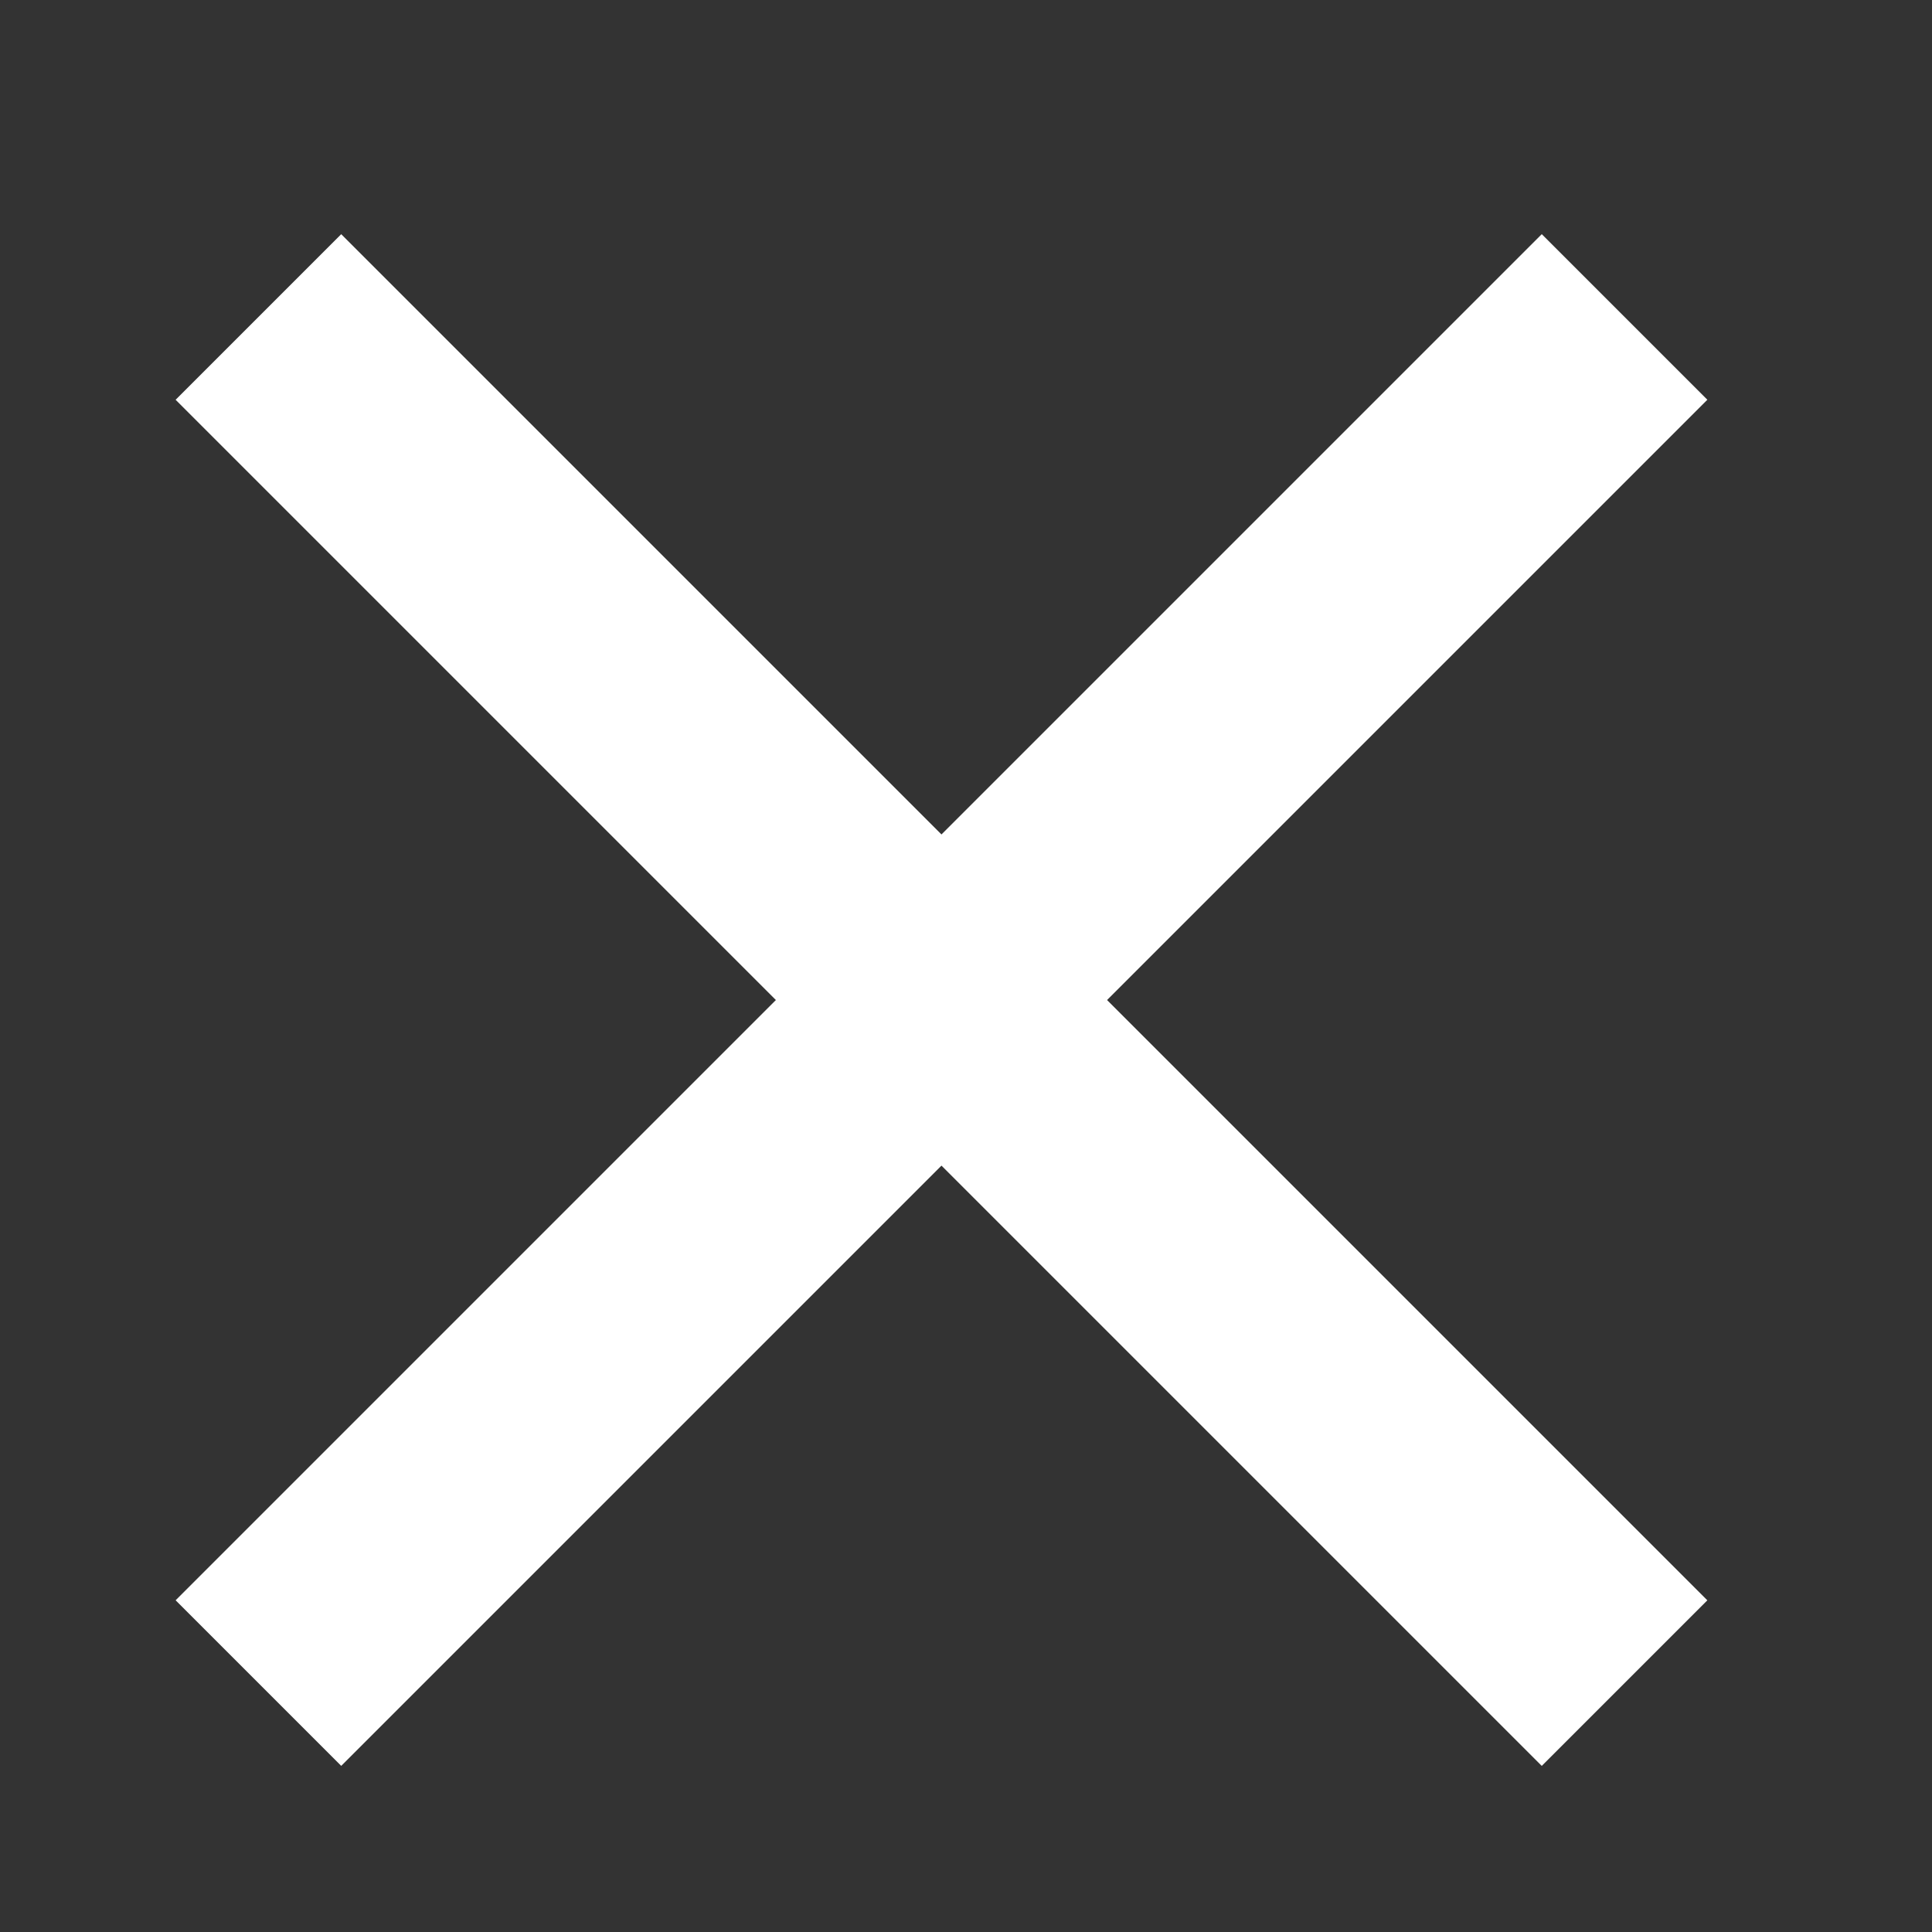
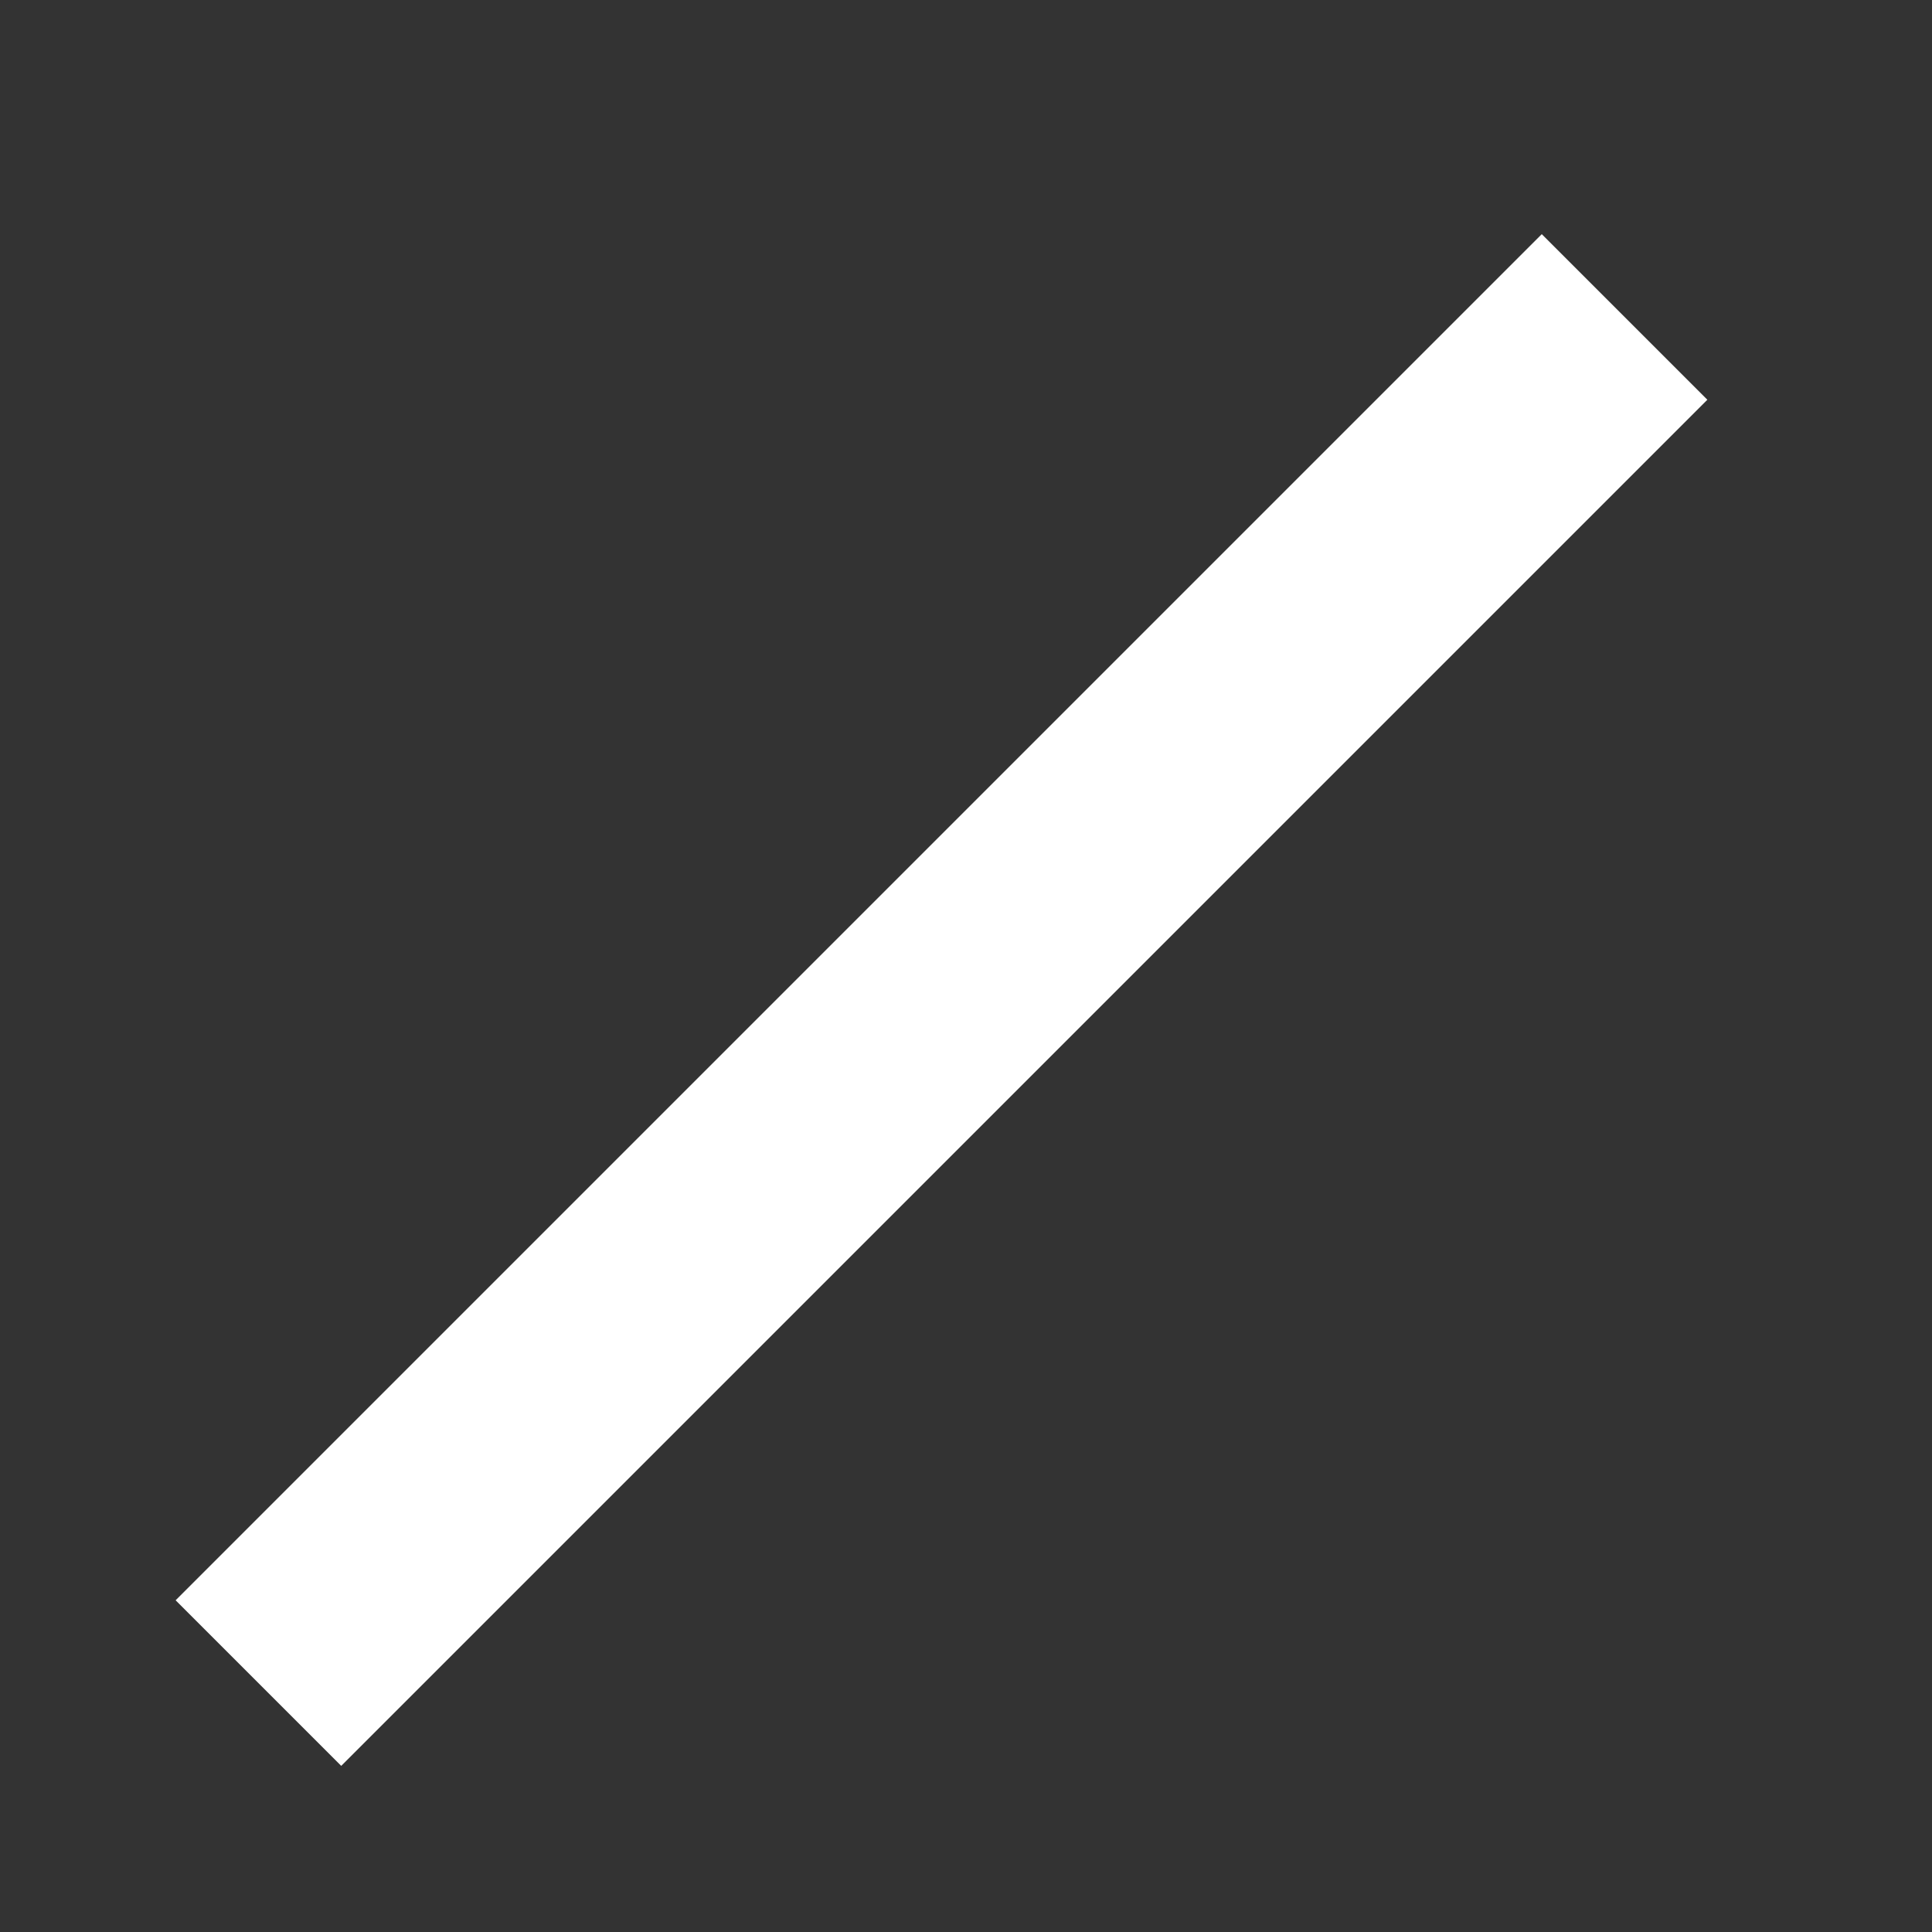
<svg xmlns="http://www.w3.org/2000/svg" width="33" height="33" viewBox="0 0 33 33" fill="none">
  <rect x="0" y="0" width="33" height="33" fill="#333333" stroke="none" />
-   <rect x="5.828" y="4" width="33" height="4" transform="rotate(45 5.828 4)" fill="white" />
  <rect x="3" y="27.334" width="33" height="4" transform="rotate(-45 3 27.334)" fill="white" />
</svg>